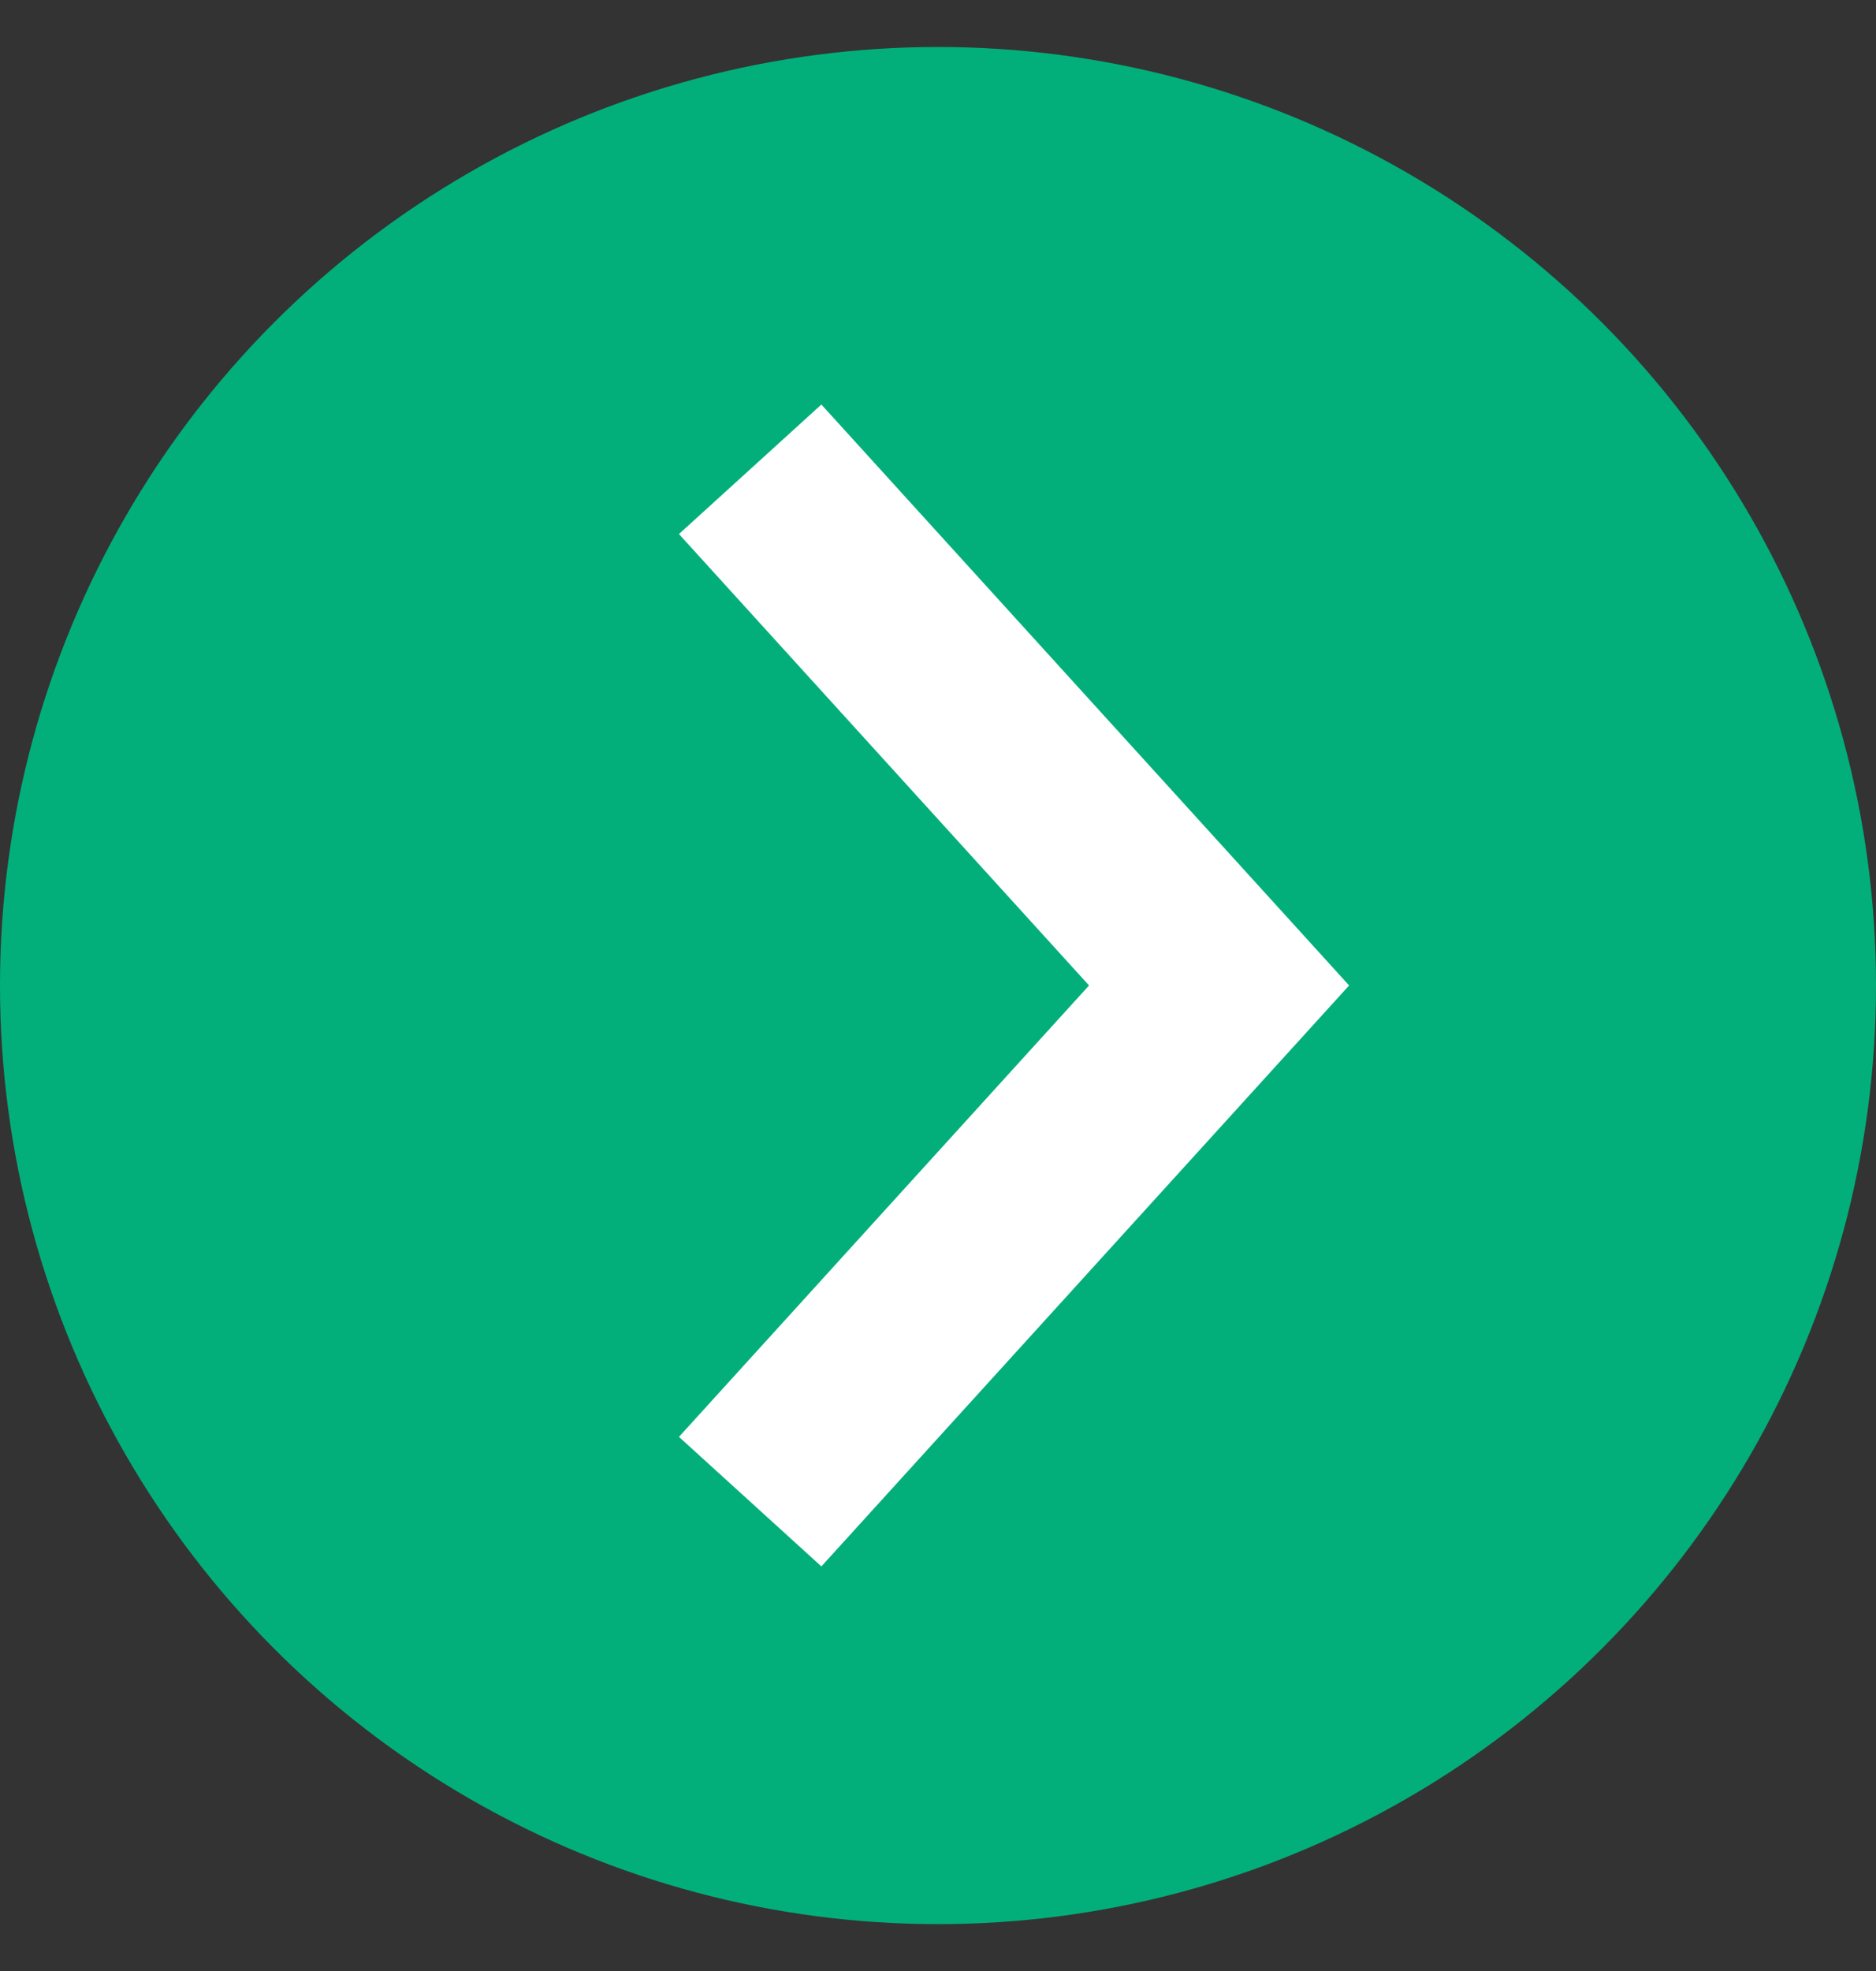
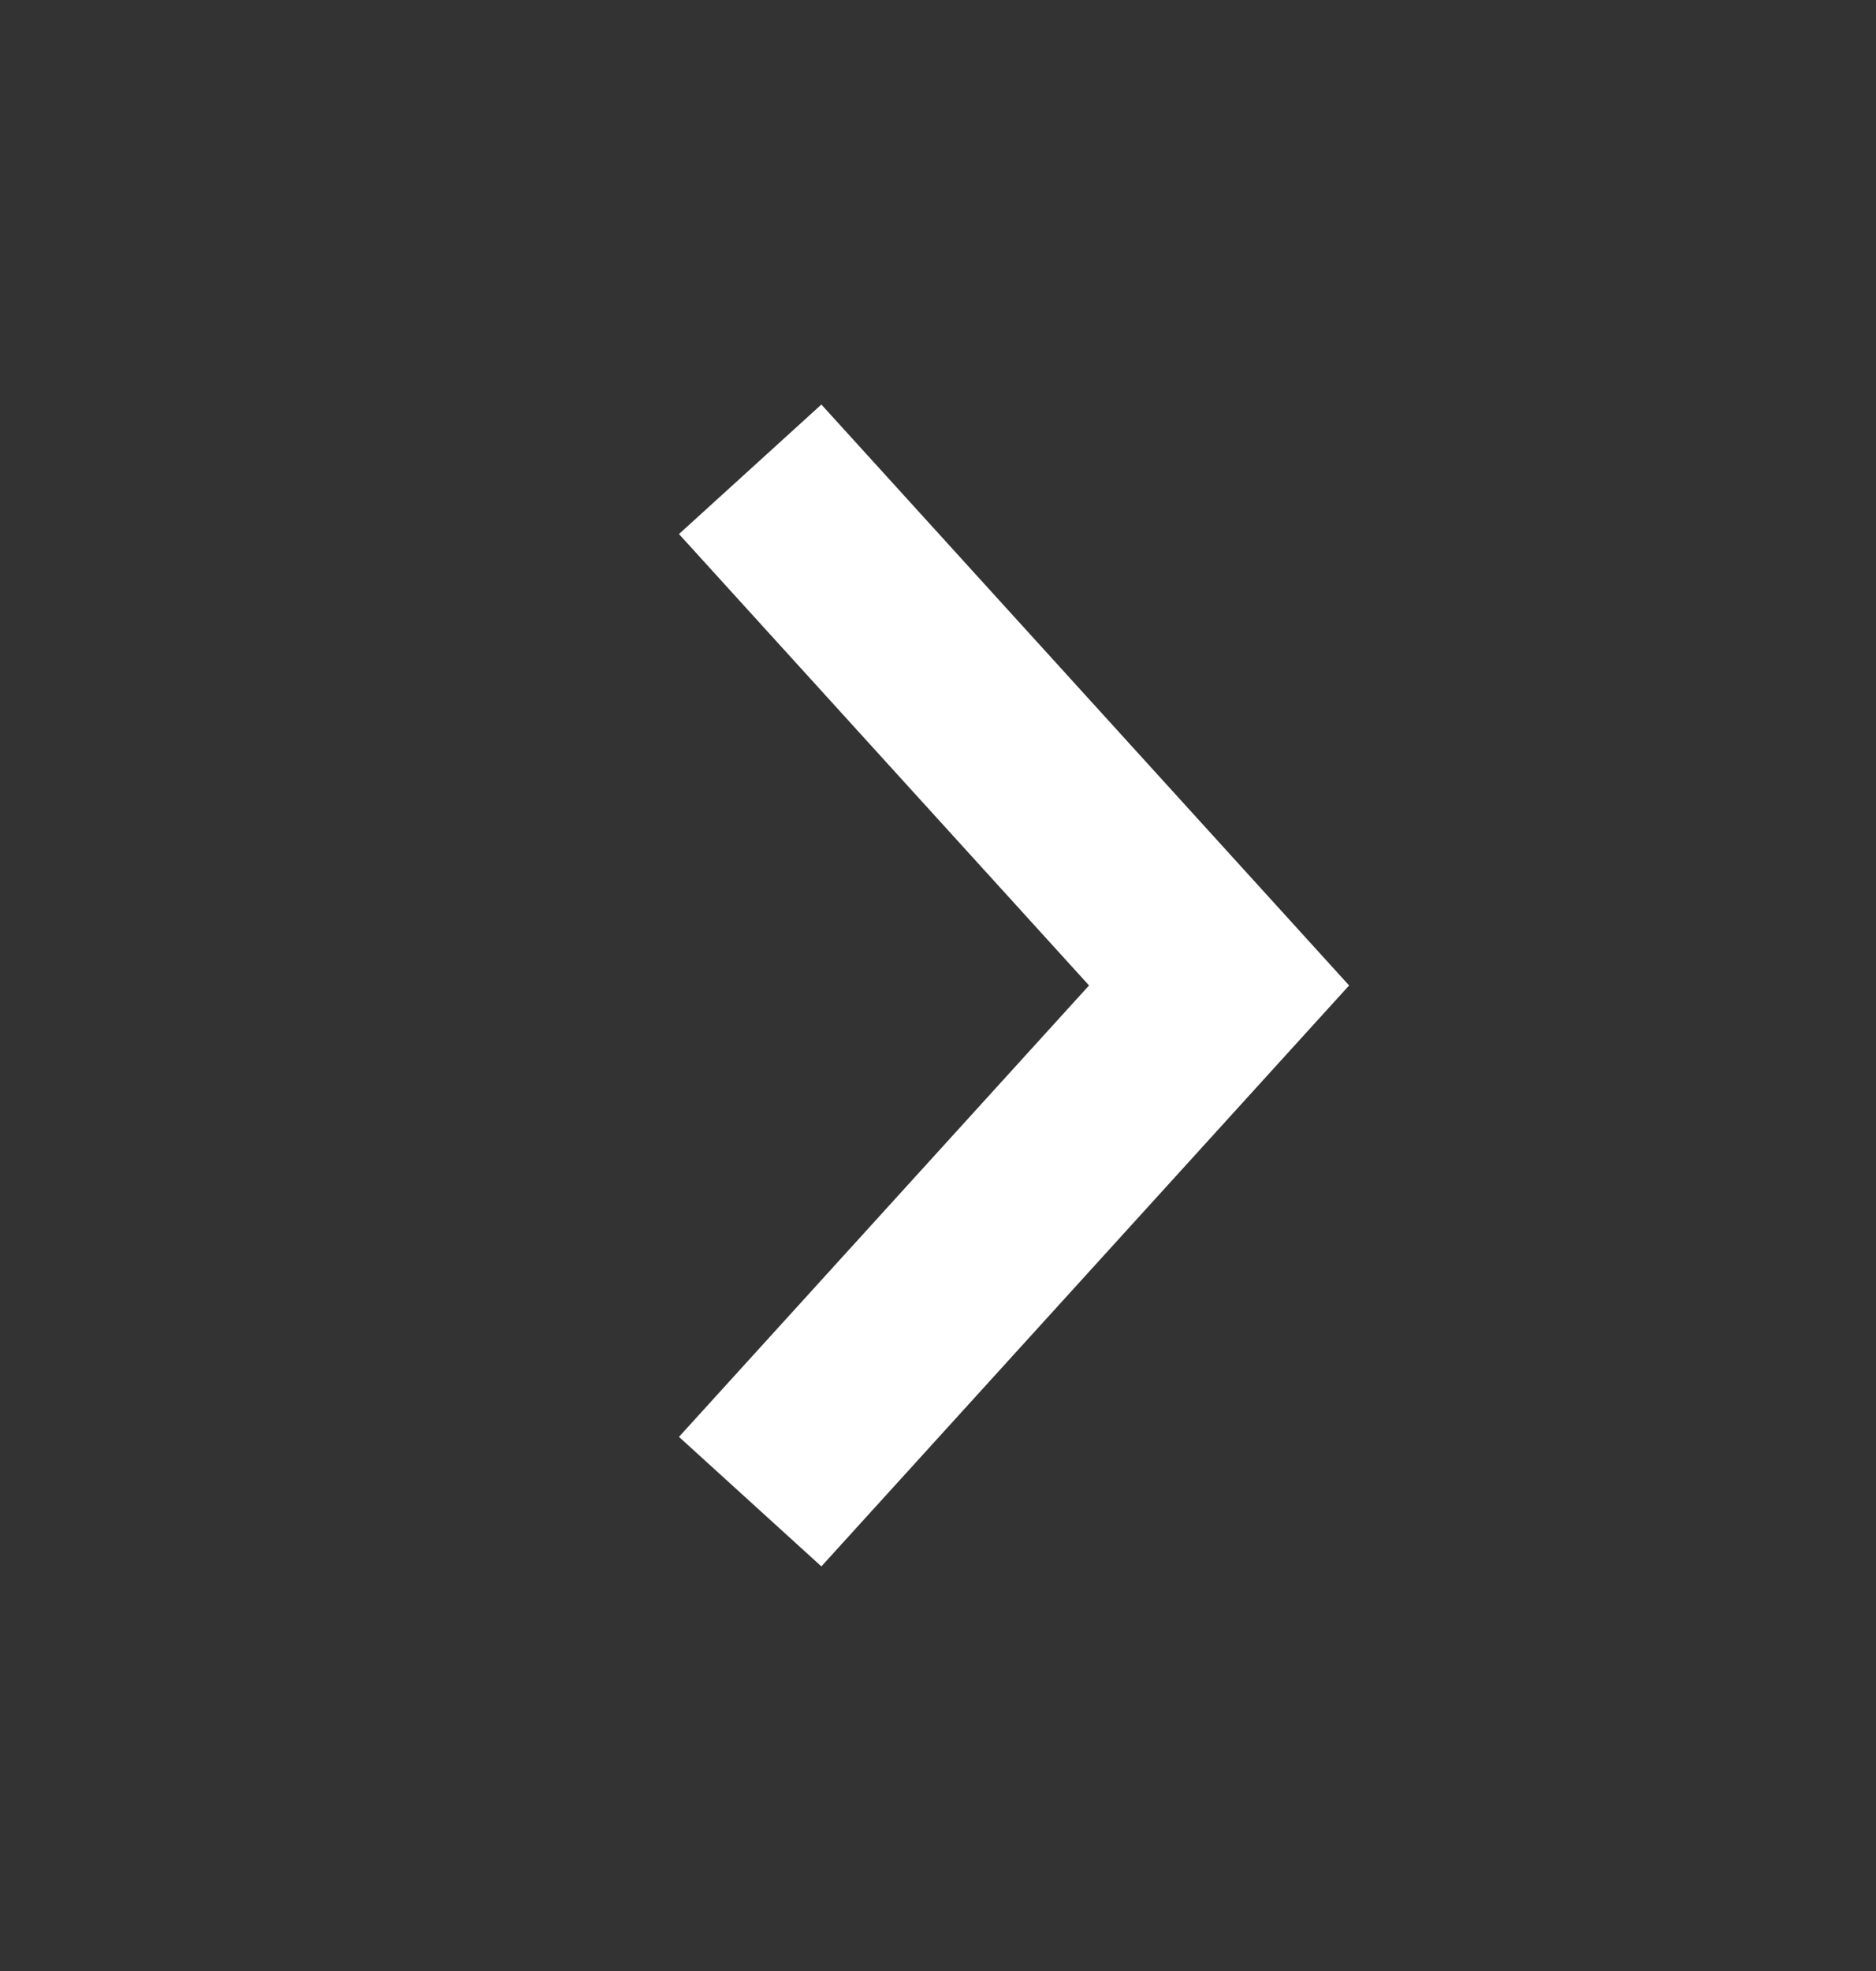
<svg xmlns="http://www.w3.org/2000/svg" id="コンポーネント_13_10" data-name="コンポーネント 13 – 10" width="19.496" height="20.471" viewBox="0 0 19.496 20.471">
  <rect x="0" y="0" width="19.496" height="20.471" fill="#333333" stroke="none" />
-   <circle id="楕円形_3709" data-name="楕円形 3709" cx="9.748" cy="9.748" r="9.748" transform="translate(0 0.488)" fill="#02af7a" />
  <g id="グループ_29940" data-name="グループ 29940" transform="translate(7.798 4.874)">
    <g id="グループ_29686" data-name="グループ 29686">
      <path id="パス_6046" data-name="パス 6046" d="M8845.5,140.646l4.873,5.361-4.873,5.361" transform="translate(-8845.502 -140.646)" fill="none" stroke="#fff" stroke-width="2" />
    </g>
  </g>
</svg>